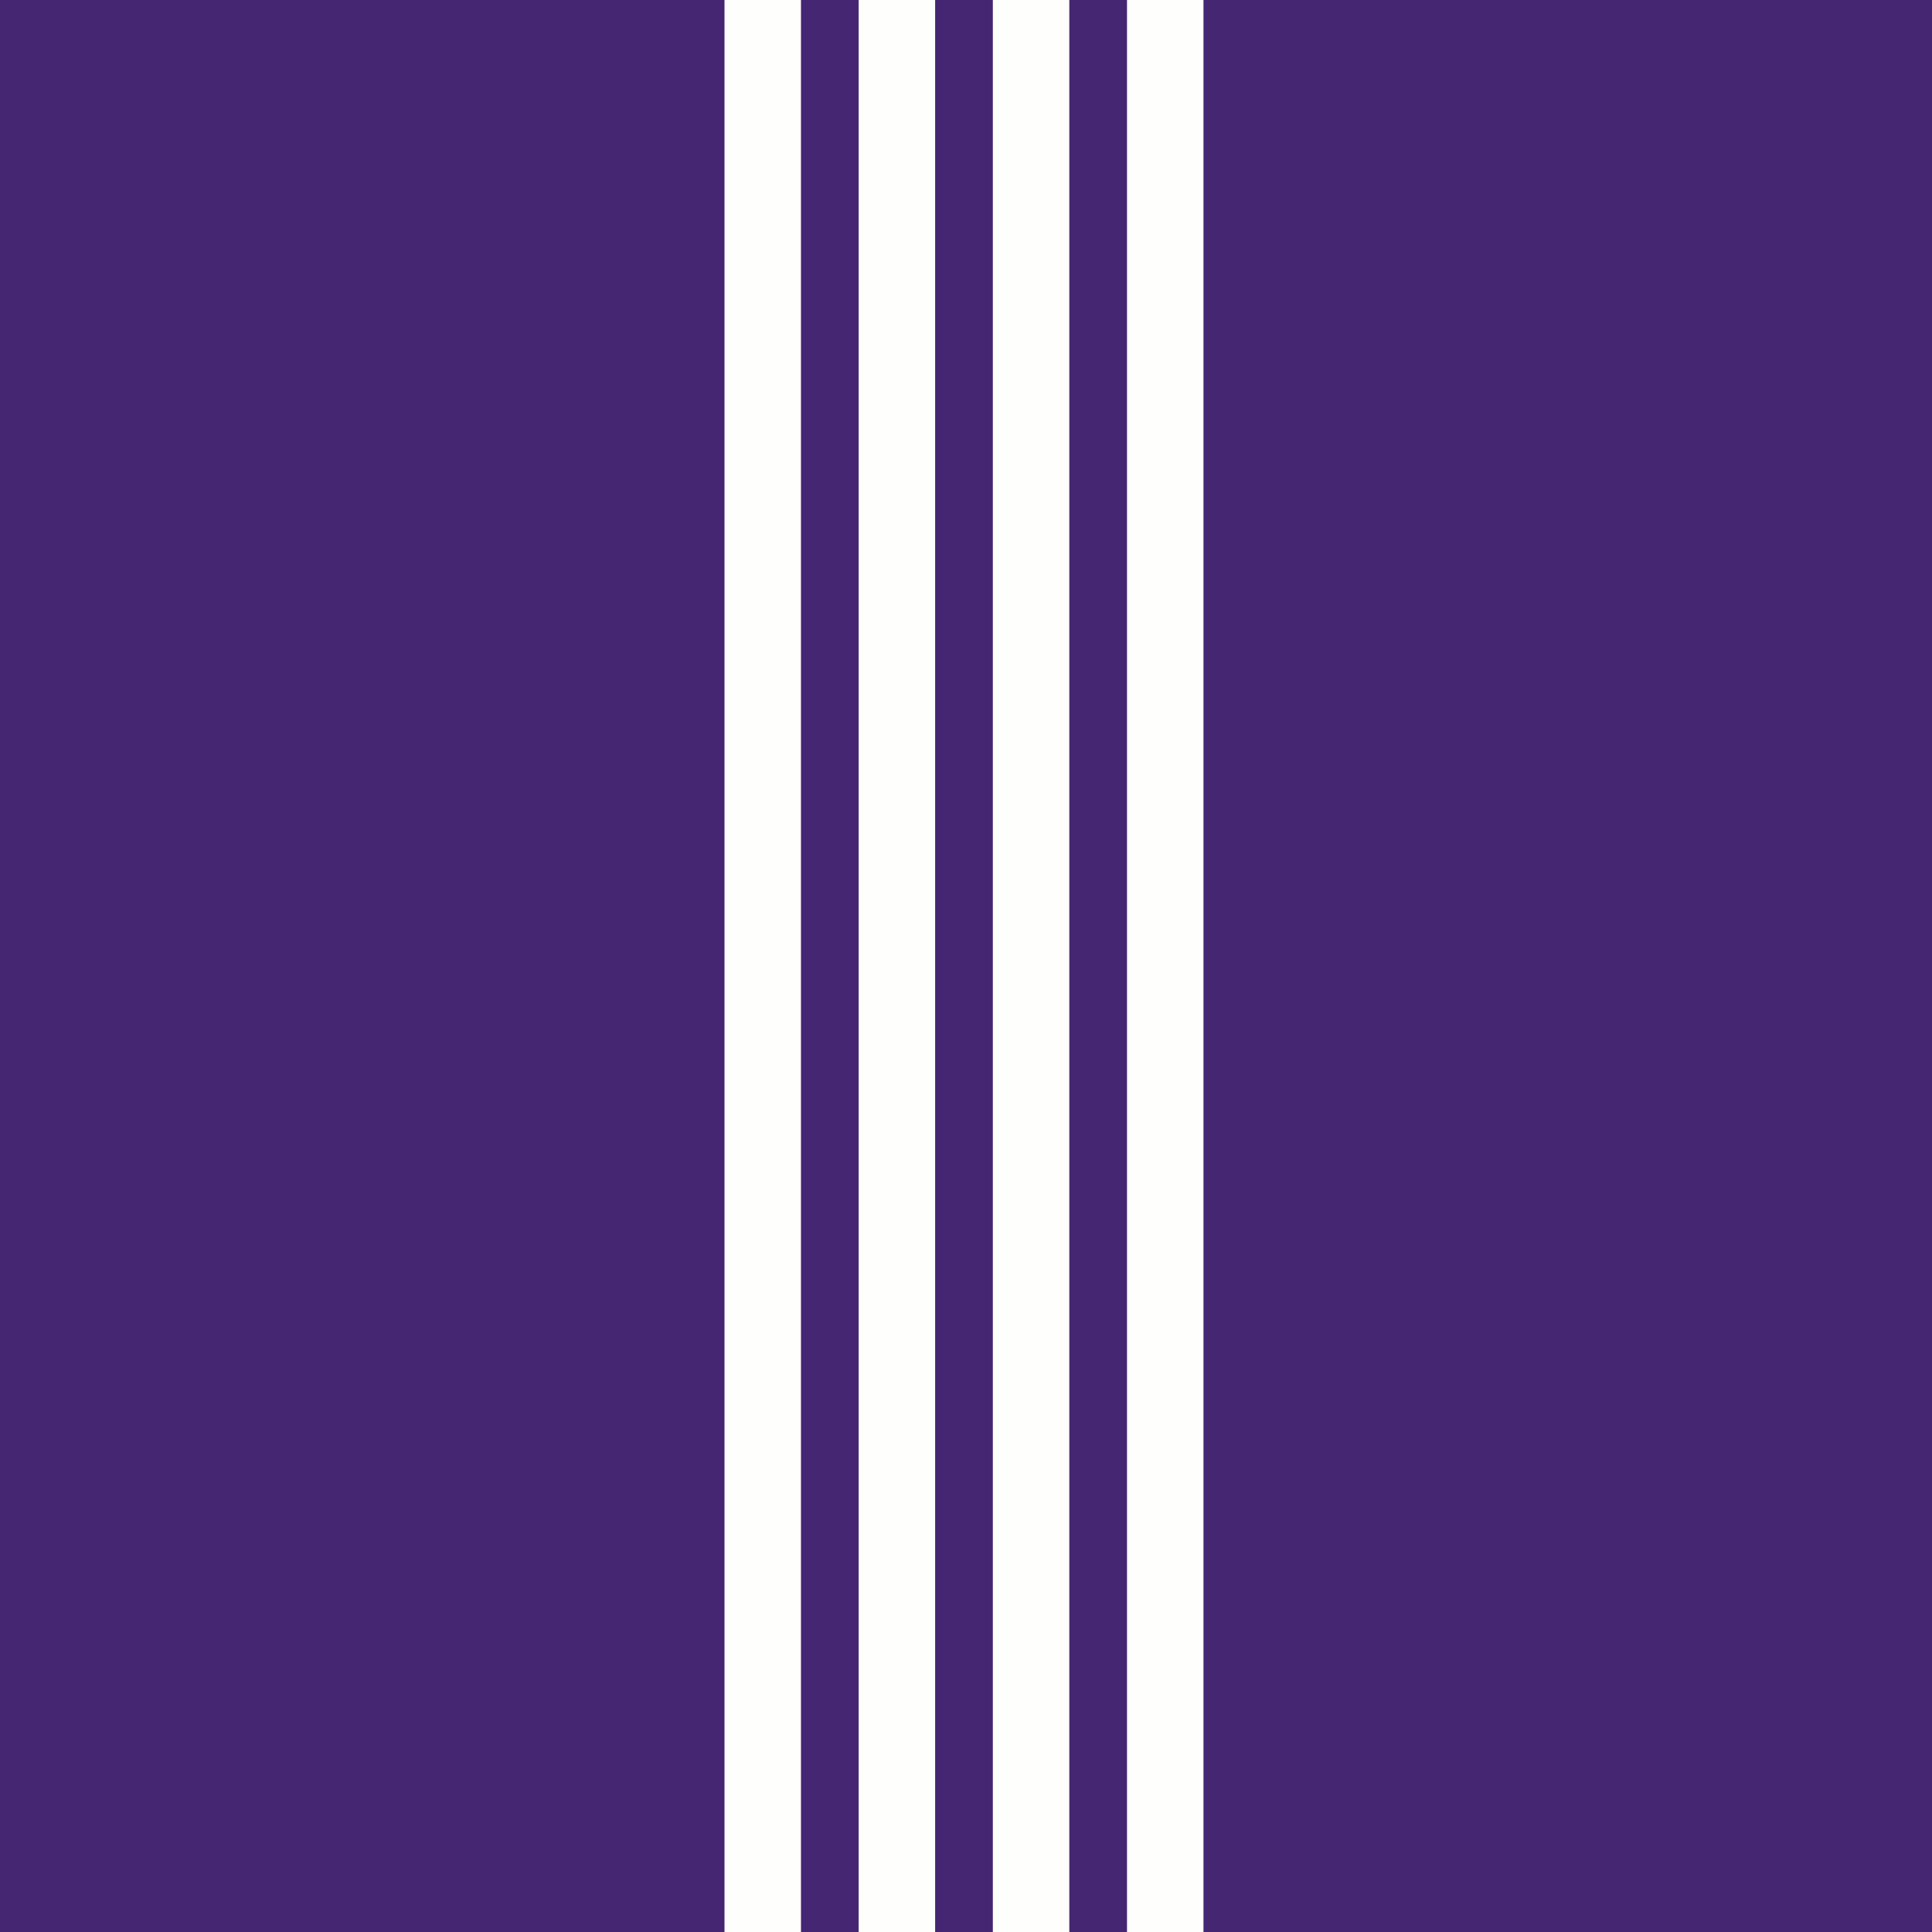
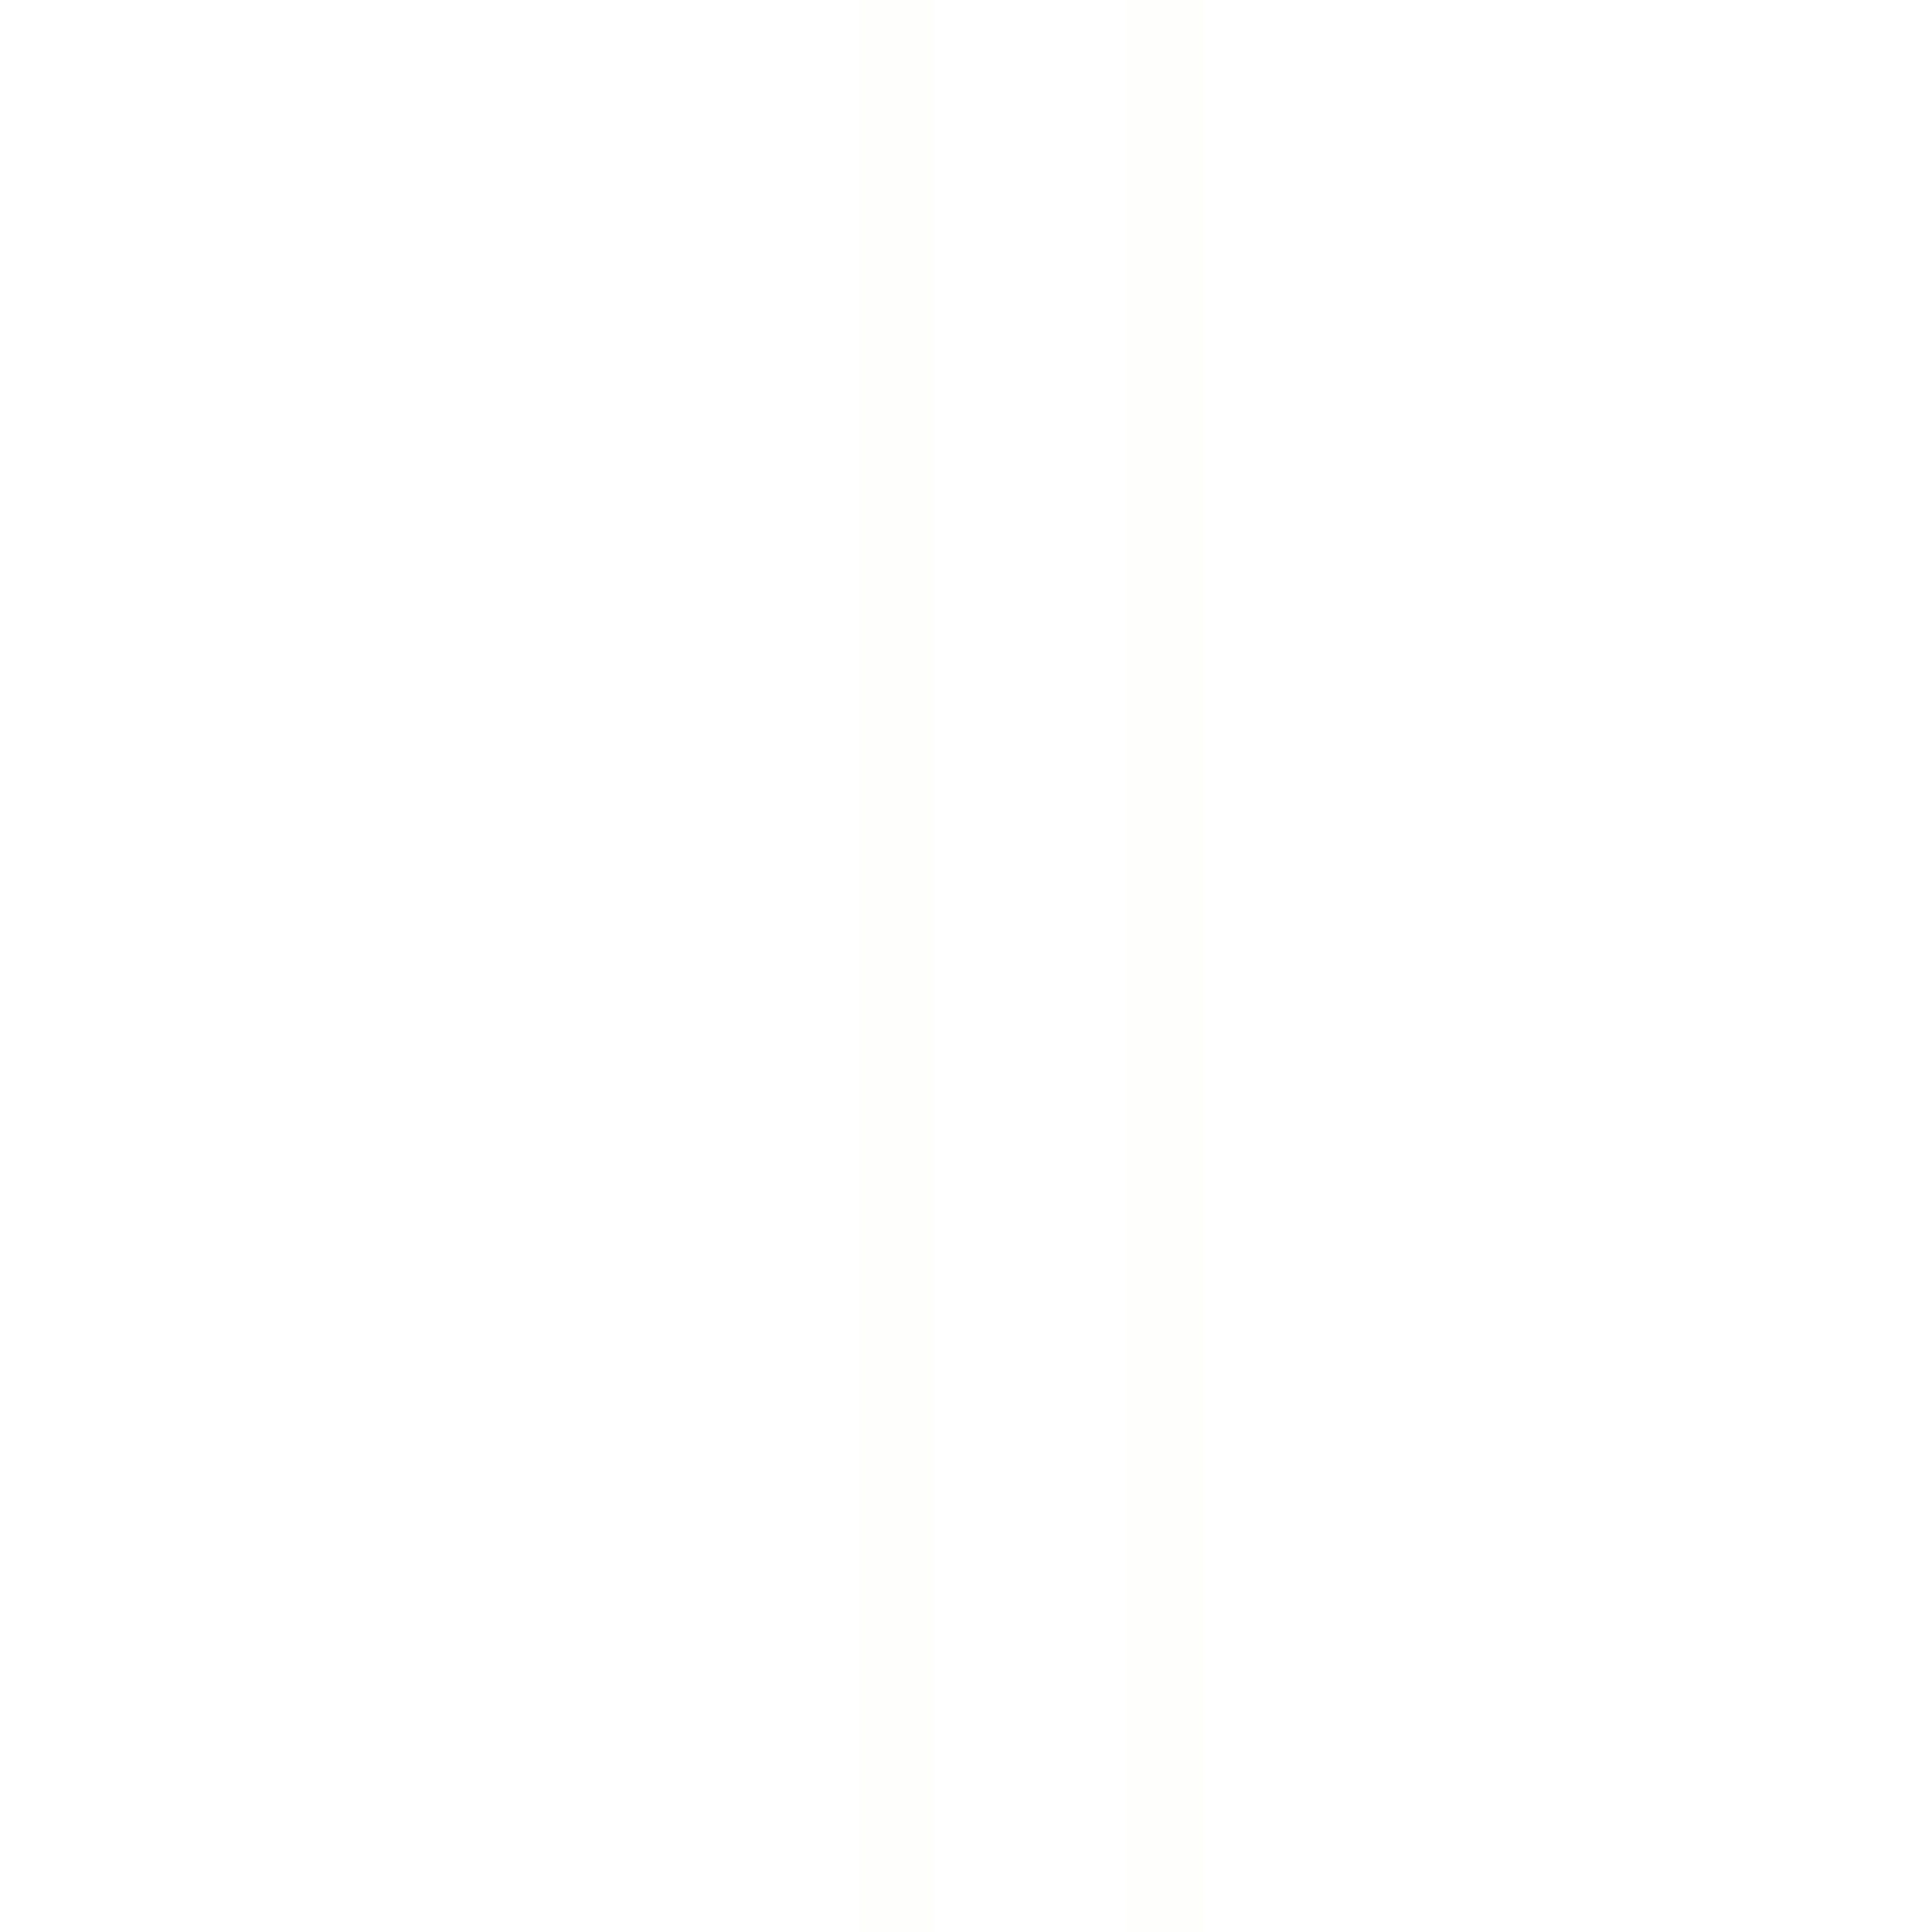
<svg xmlns="http://www.w3.org/2000/svg" version="1.1" id="Layer_1" x="0px" y="0px" viewBox="0 0 144 144" style="enable-background:new 0 0 144 144;" xml:space="preserve">
  <style type="text/css">
	.st0{fill:#452672;}
	.st1{fill:#FEFEFD;}
</style>
-   <rect class="st0" width="144" height="144" />
-   <rect x="54" class="st1" width="5.7" height="144" />
  <rect x="64" class="st1" width="5.7" height="144" />
-   <rect x="74" class="st1" width="5.7" height="144" />
  <rect x="84" class="st1" width="5.7" height="144" />
</svg>